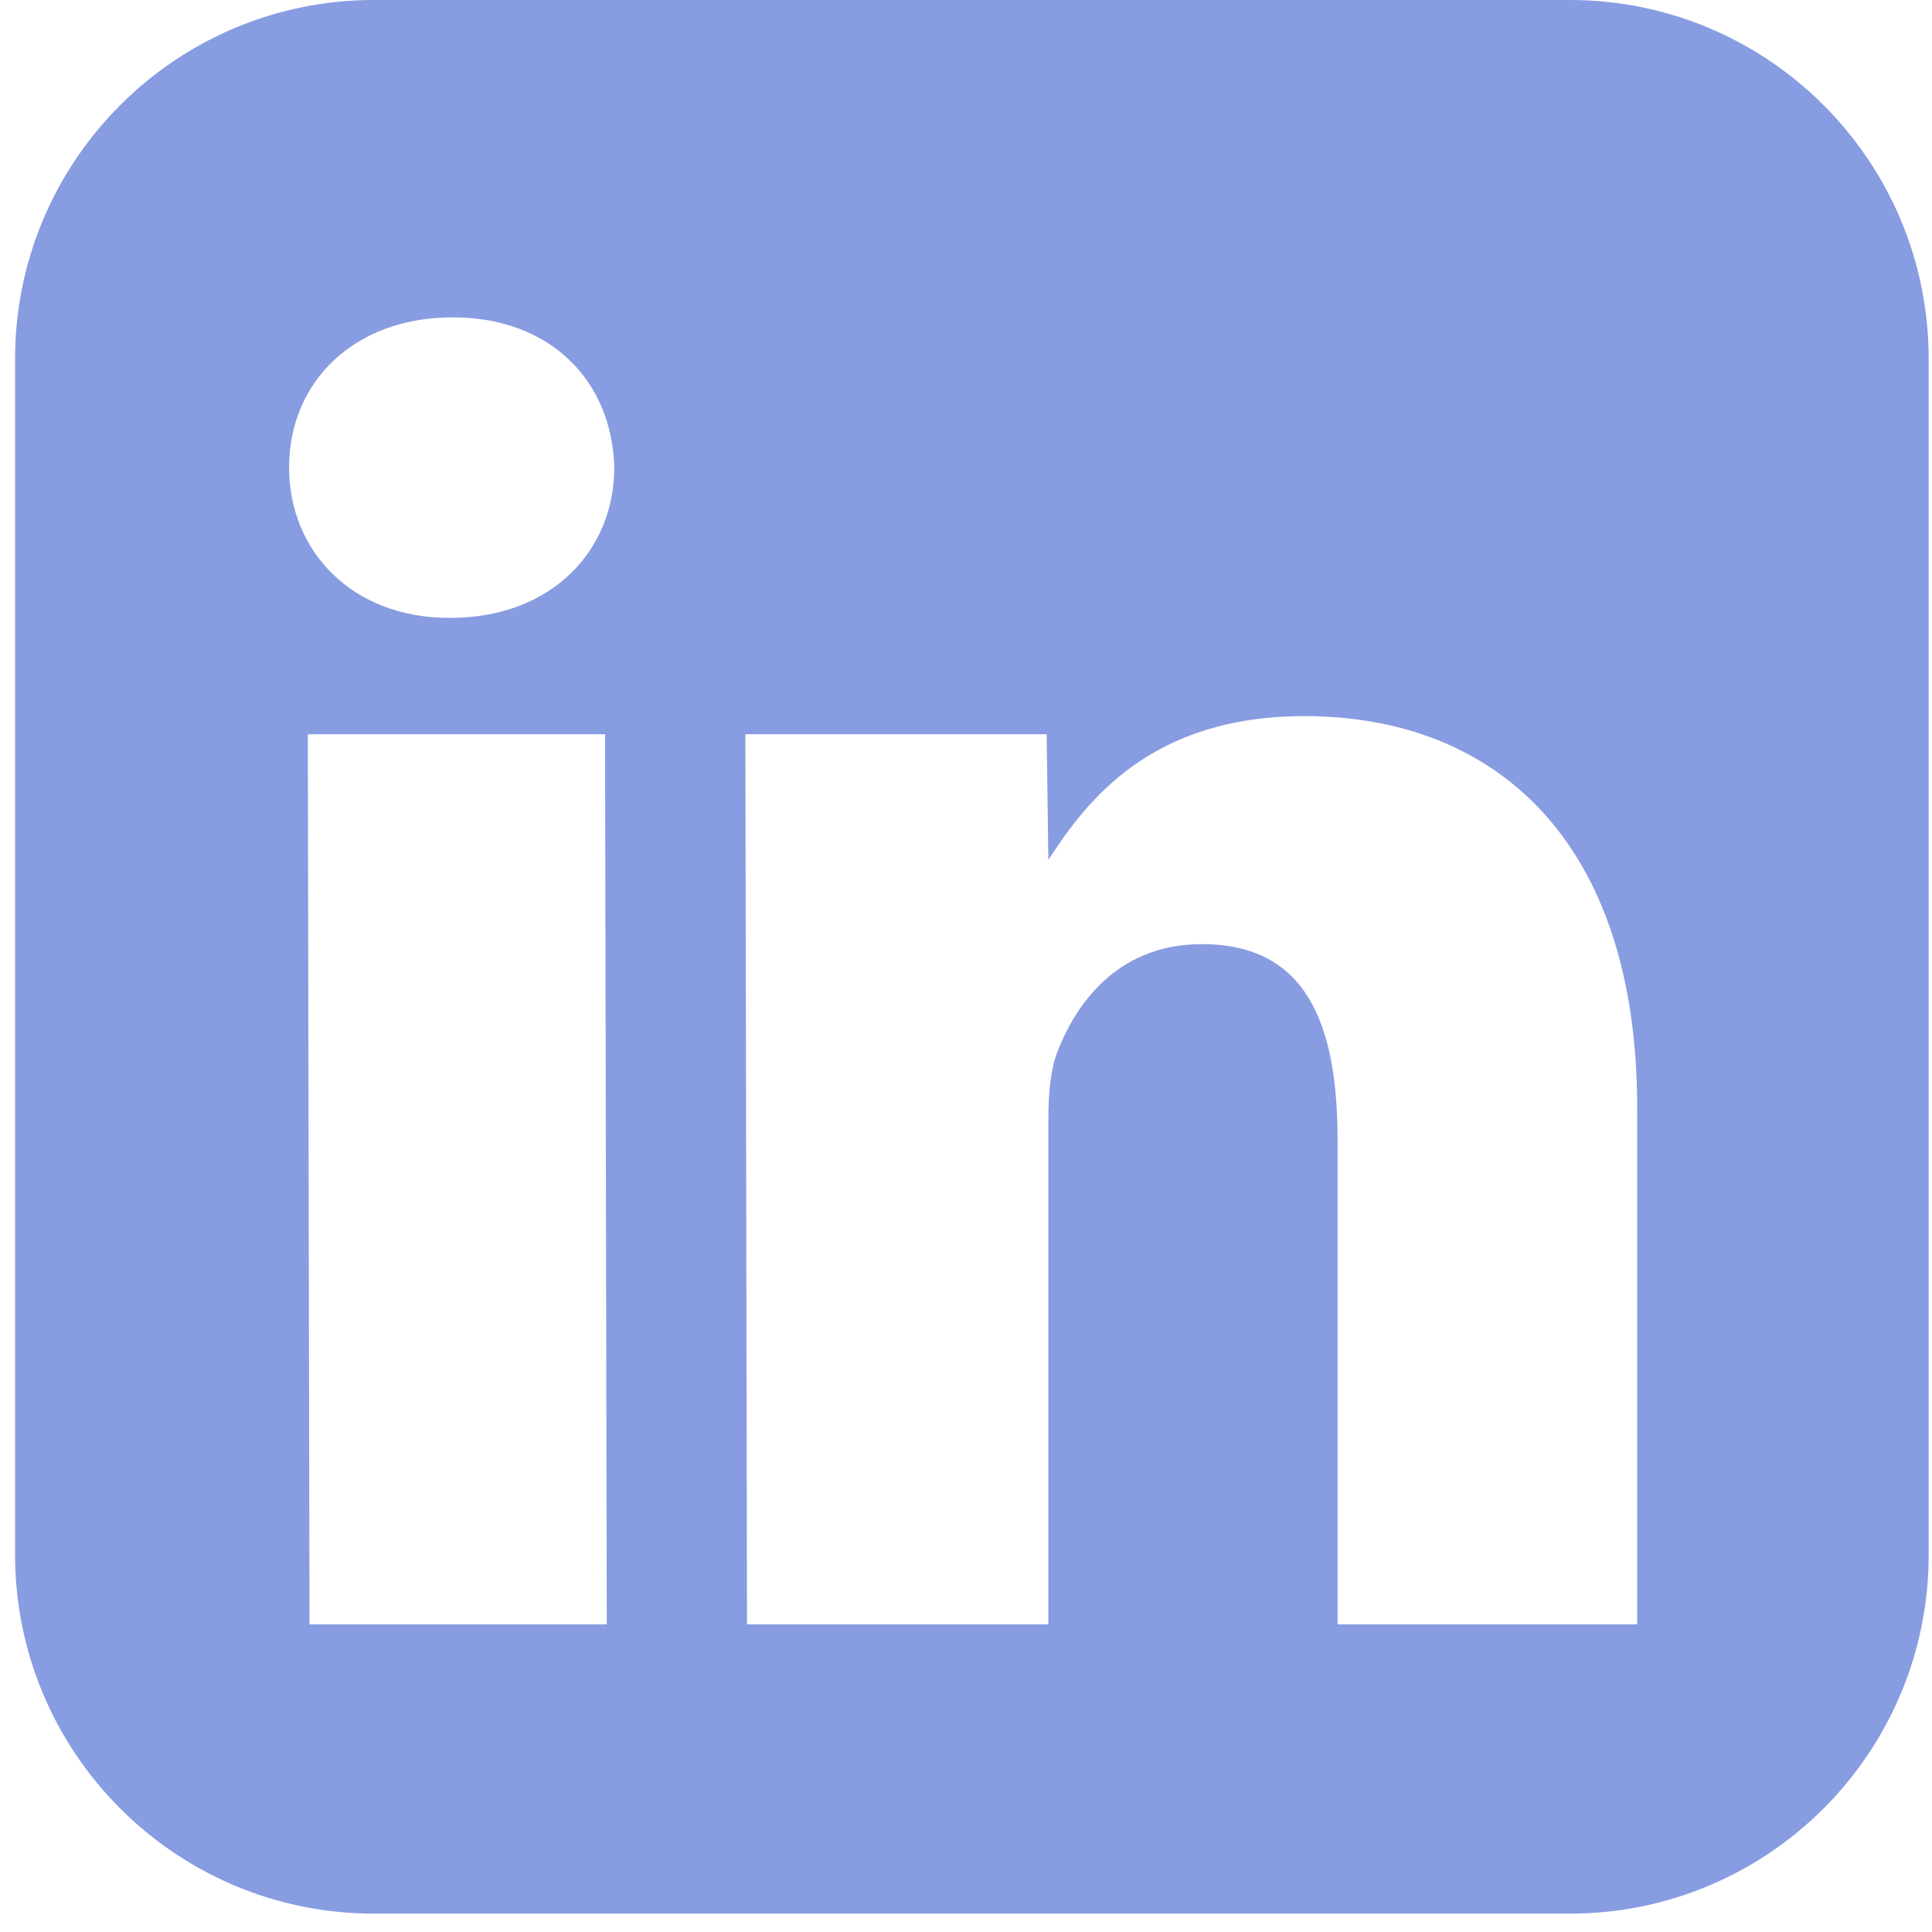
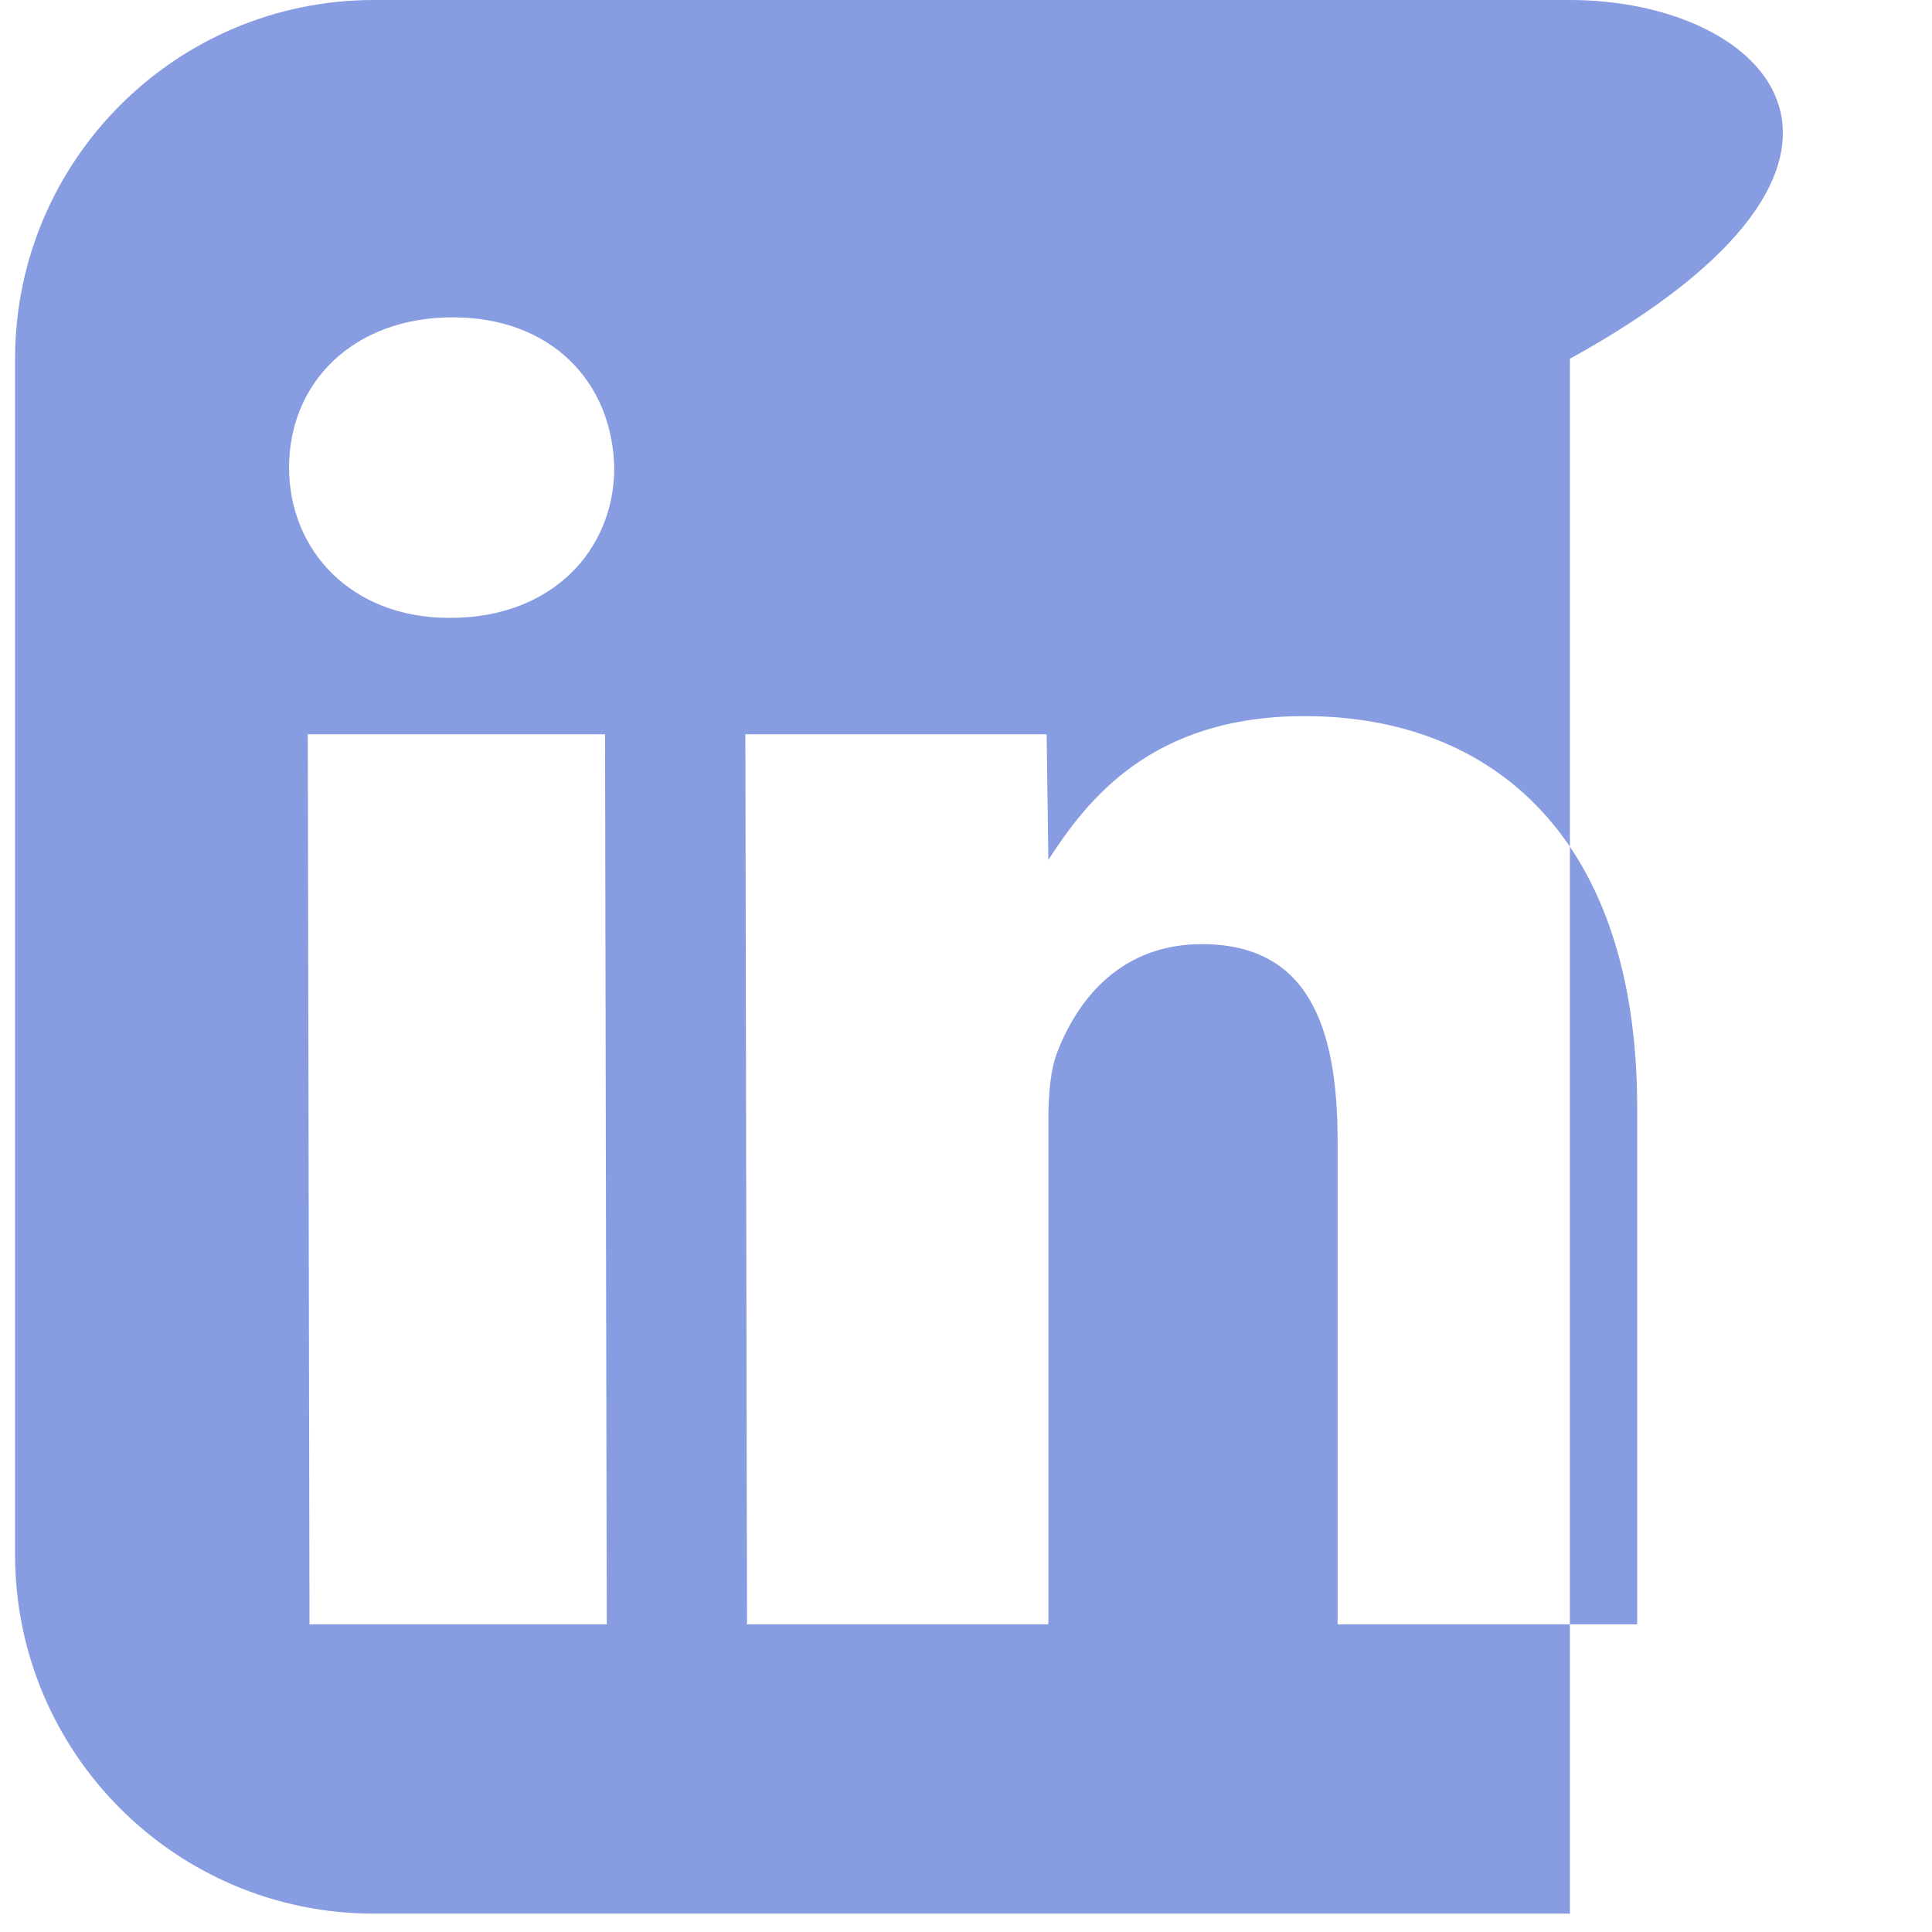
<svg xmlns="http://www.w3.org/2000/svg" width="35" height="35" viewBox="0 0 35 35" fill="none">
  <g opacity="0.58">
-     <path d="M28.44 0H6.773C3.184 0.001 0.275 2.911 0.273 6.5V28.167C0.275 31.756 3.184 34.667 6.773 34.667H28.44C32.029 34.667 34.939 31.756 34.94 28.167V6.5C34.939 2.911 32.029 0.001 28.44 0ZM10.992 29.426H5.607L5.576 13.302H10.961L10.992 29.426ZM8.164 11.193H8.133C6.373 11.193 5.237 9.979 5.237 8.469C5.237 6.922 6.409 5.749 8.2 5.749C9.992 5.749 11.091 6.922 11.128 8.469C11.128 9.978 9.987 11.193 8.164 11.193ZM29.664 29.426H24.232V20.667C24.232 18.547 23.669 17.104 21.773 17.104C20.325 17.104 19.544 18.077 19.169 19.021C19.028 19.36 18.992 19.822 18.992 20.297V29.426H13.533L13.503 13.302H18.961L18.992 15.578C19.691 14.499 20.852 12.973 23.632 12.973C27.08 12.973 29.659 15.224 29.659 20.062V29.426H29.664Z" fill="#3255CB" />
+     <path d="M28.44 0H6.773C3.184 0.001 0.275 2.911 0.273 6.5V28.167C0.275 31.756 3.184 34.667 6.773 34.667H28.44V6.5C34.939 2.911 32.029 0.001 28.44 0ZM10.992 29.426H5.607L5.576 13.302H10.961L10.992 29.426ZM8.164 11.193H8.133C6.373 11.193 5.237 9.979 5.237 8.469C5.237 6.922 6.409 5.749 8.2 5.749C9.992 5.749 11.091 6.922 11.128 8.469C11.128 9.978 9.987 11.193 8.164 11.193ZM29.664 29.426H24.232V20.667C24.232 18.547 23.669 17.104 21.773 17.104C20.325 17.104 19.544 18.077 19.169 19.021C19.028 19.36 18.992 19.822 18.992 20.297V29.426H13.533L13.503 13.302H18.961L18.992 15.578C19.691 14.499 20.852 12.973 23.632 12.973C27.08 12.973 29.659 15.224 29.659 20.062V29.426H29.664Z" fill="#3255CB" />
  </g>
</svg>